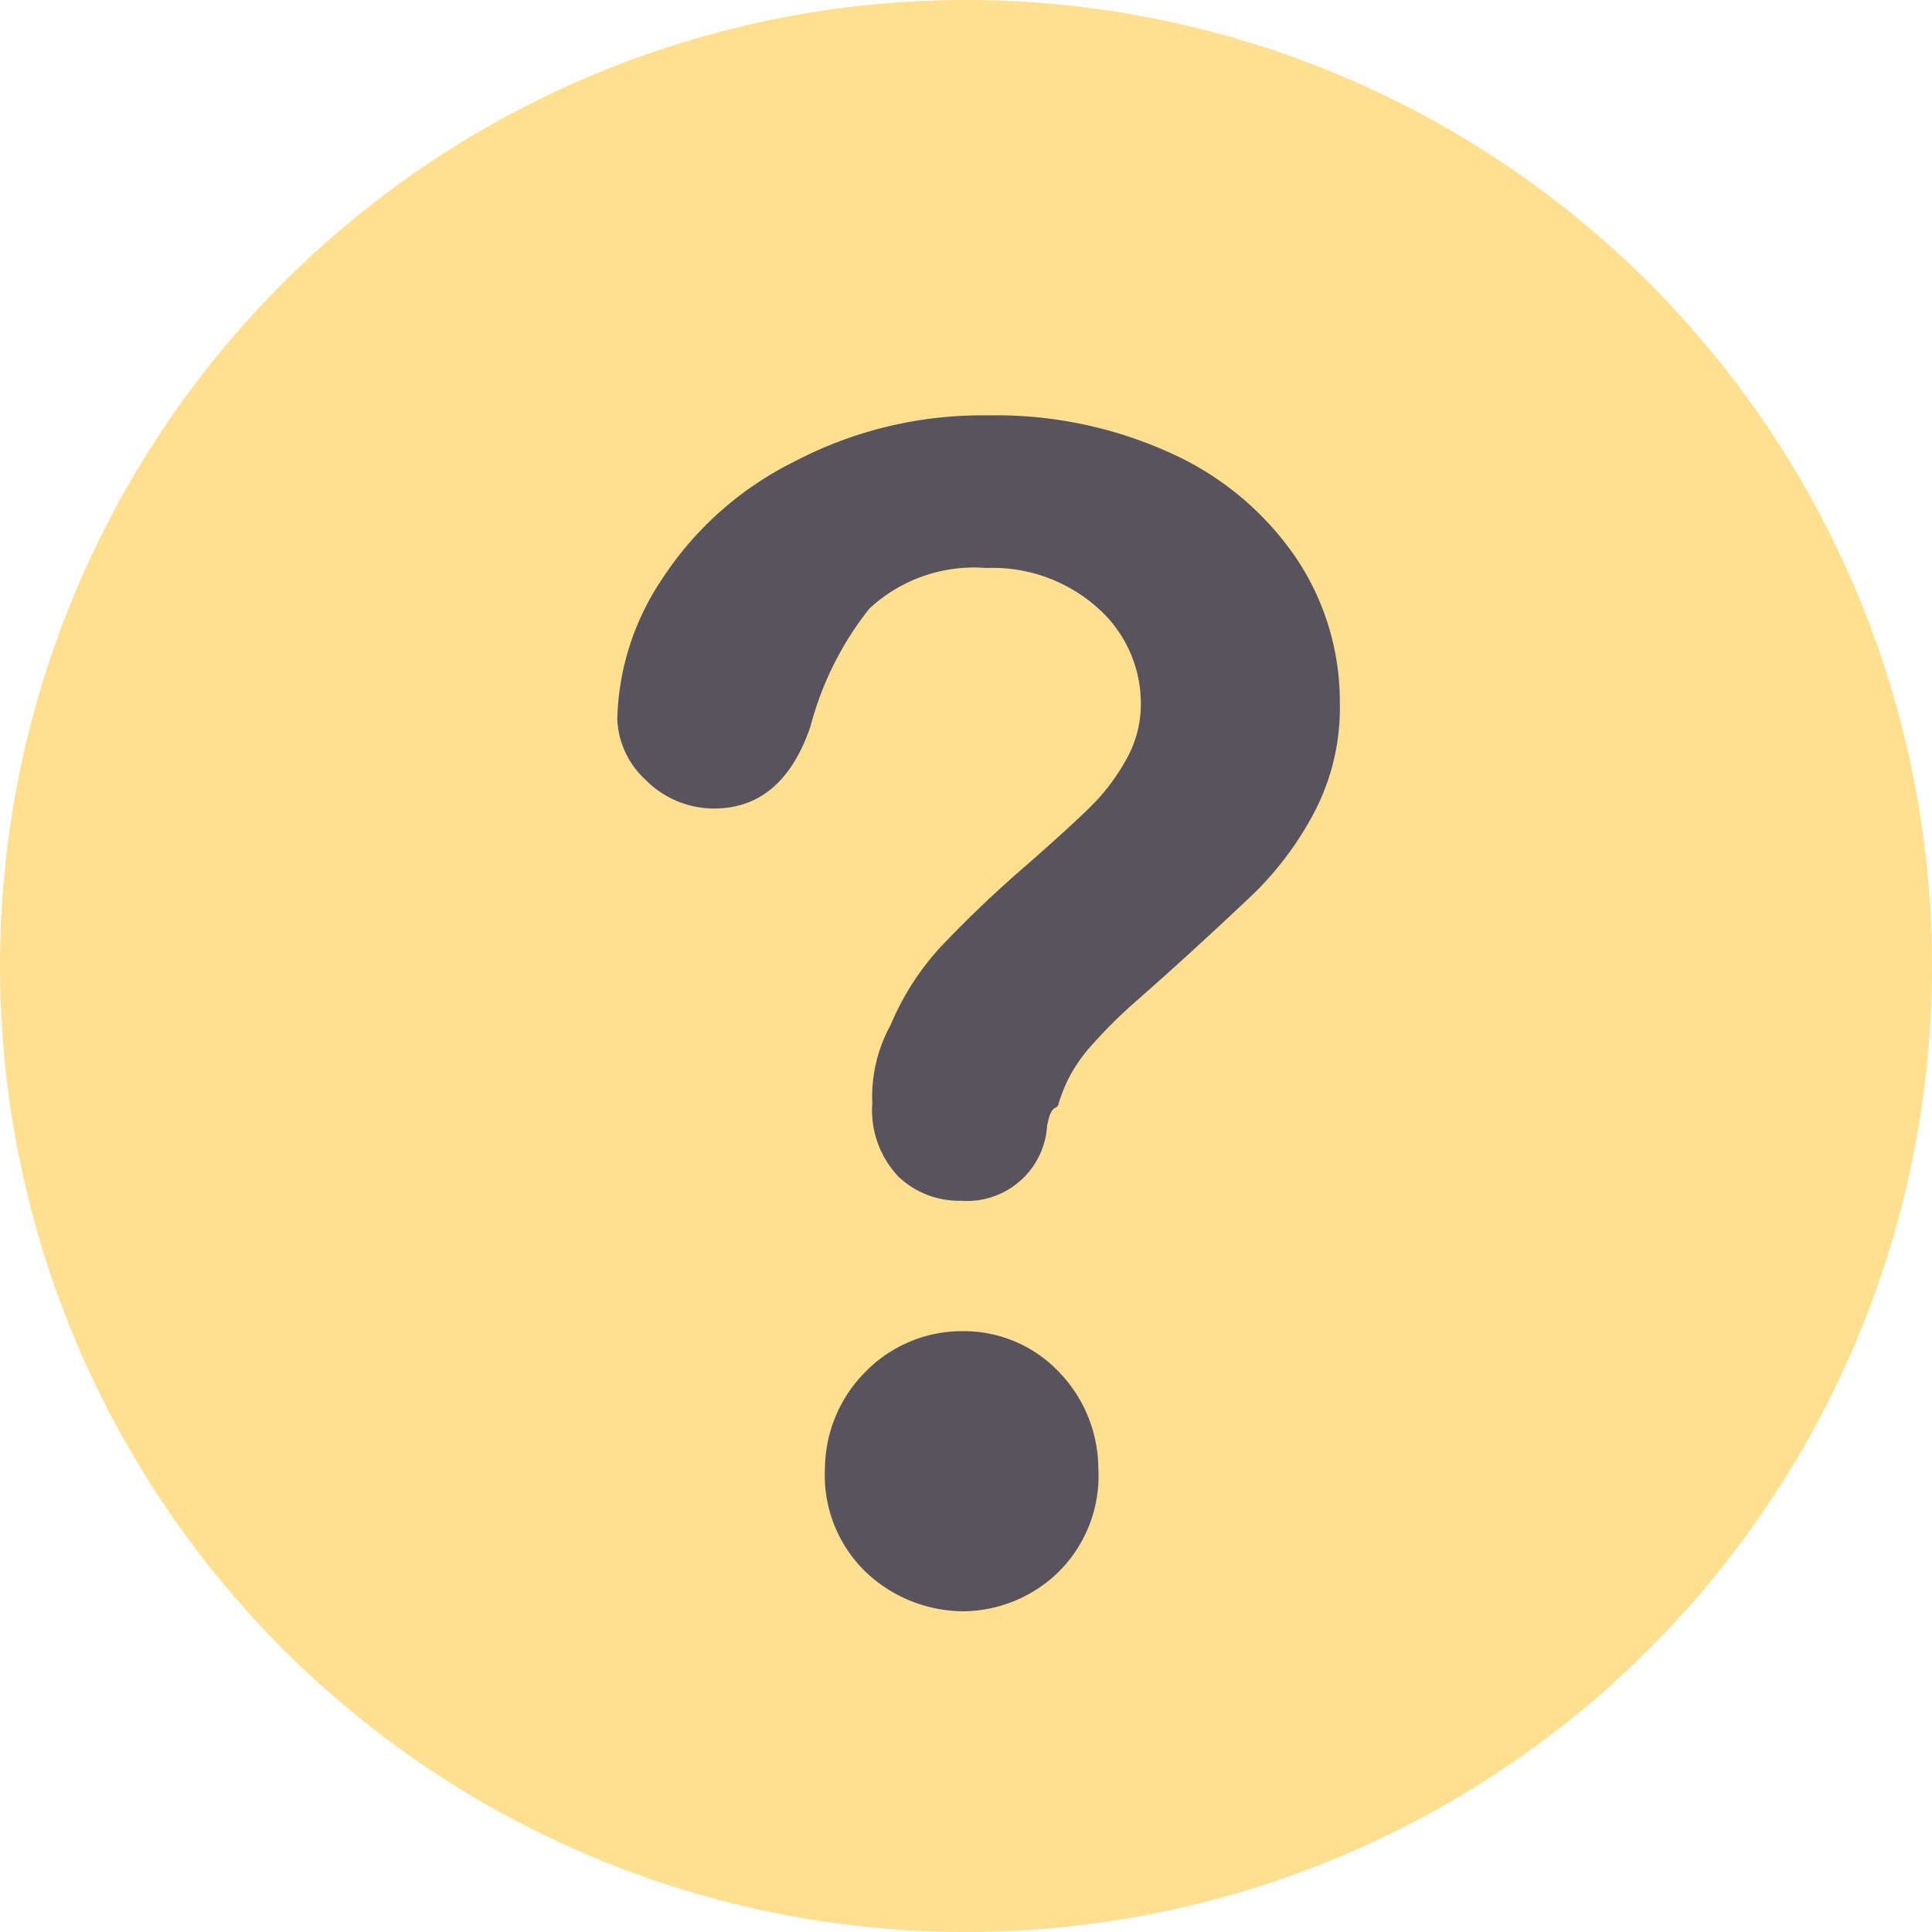
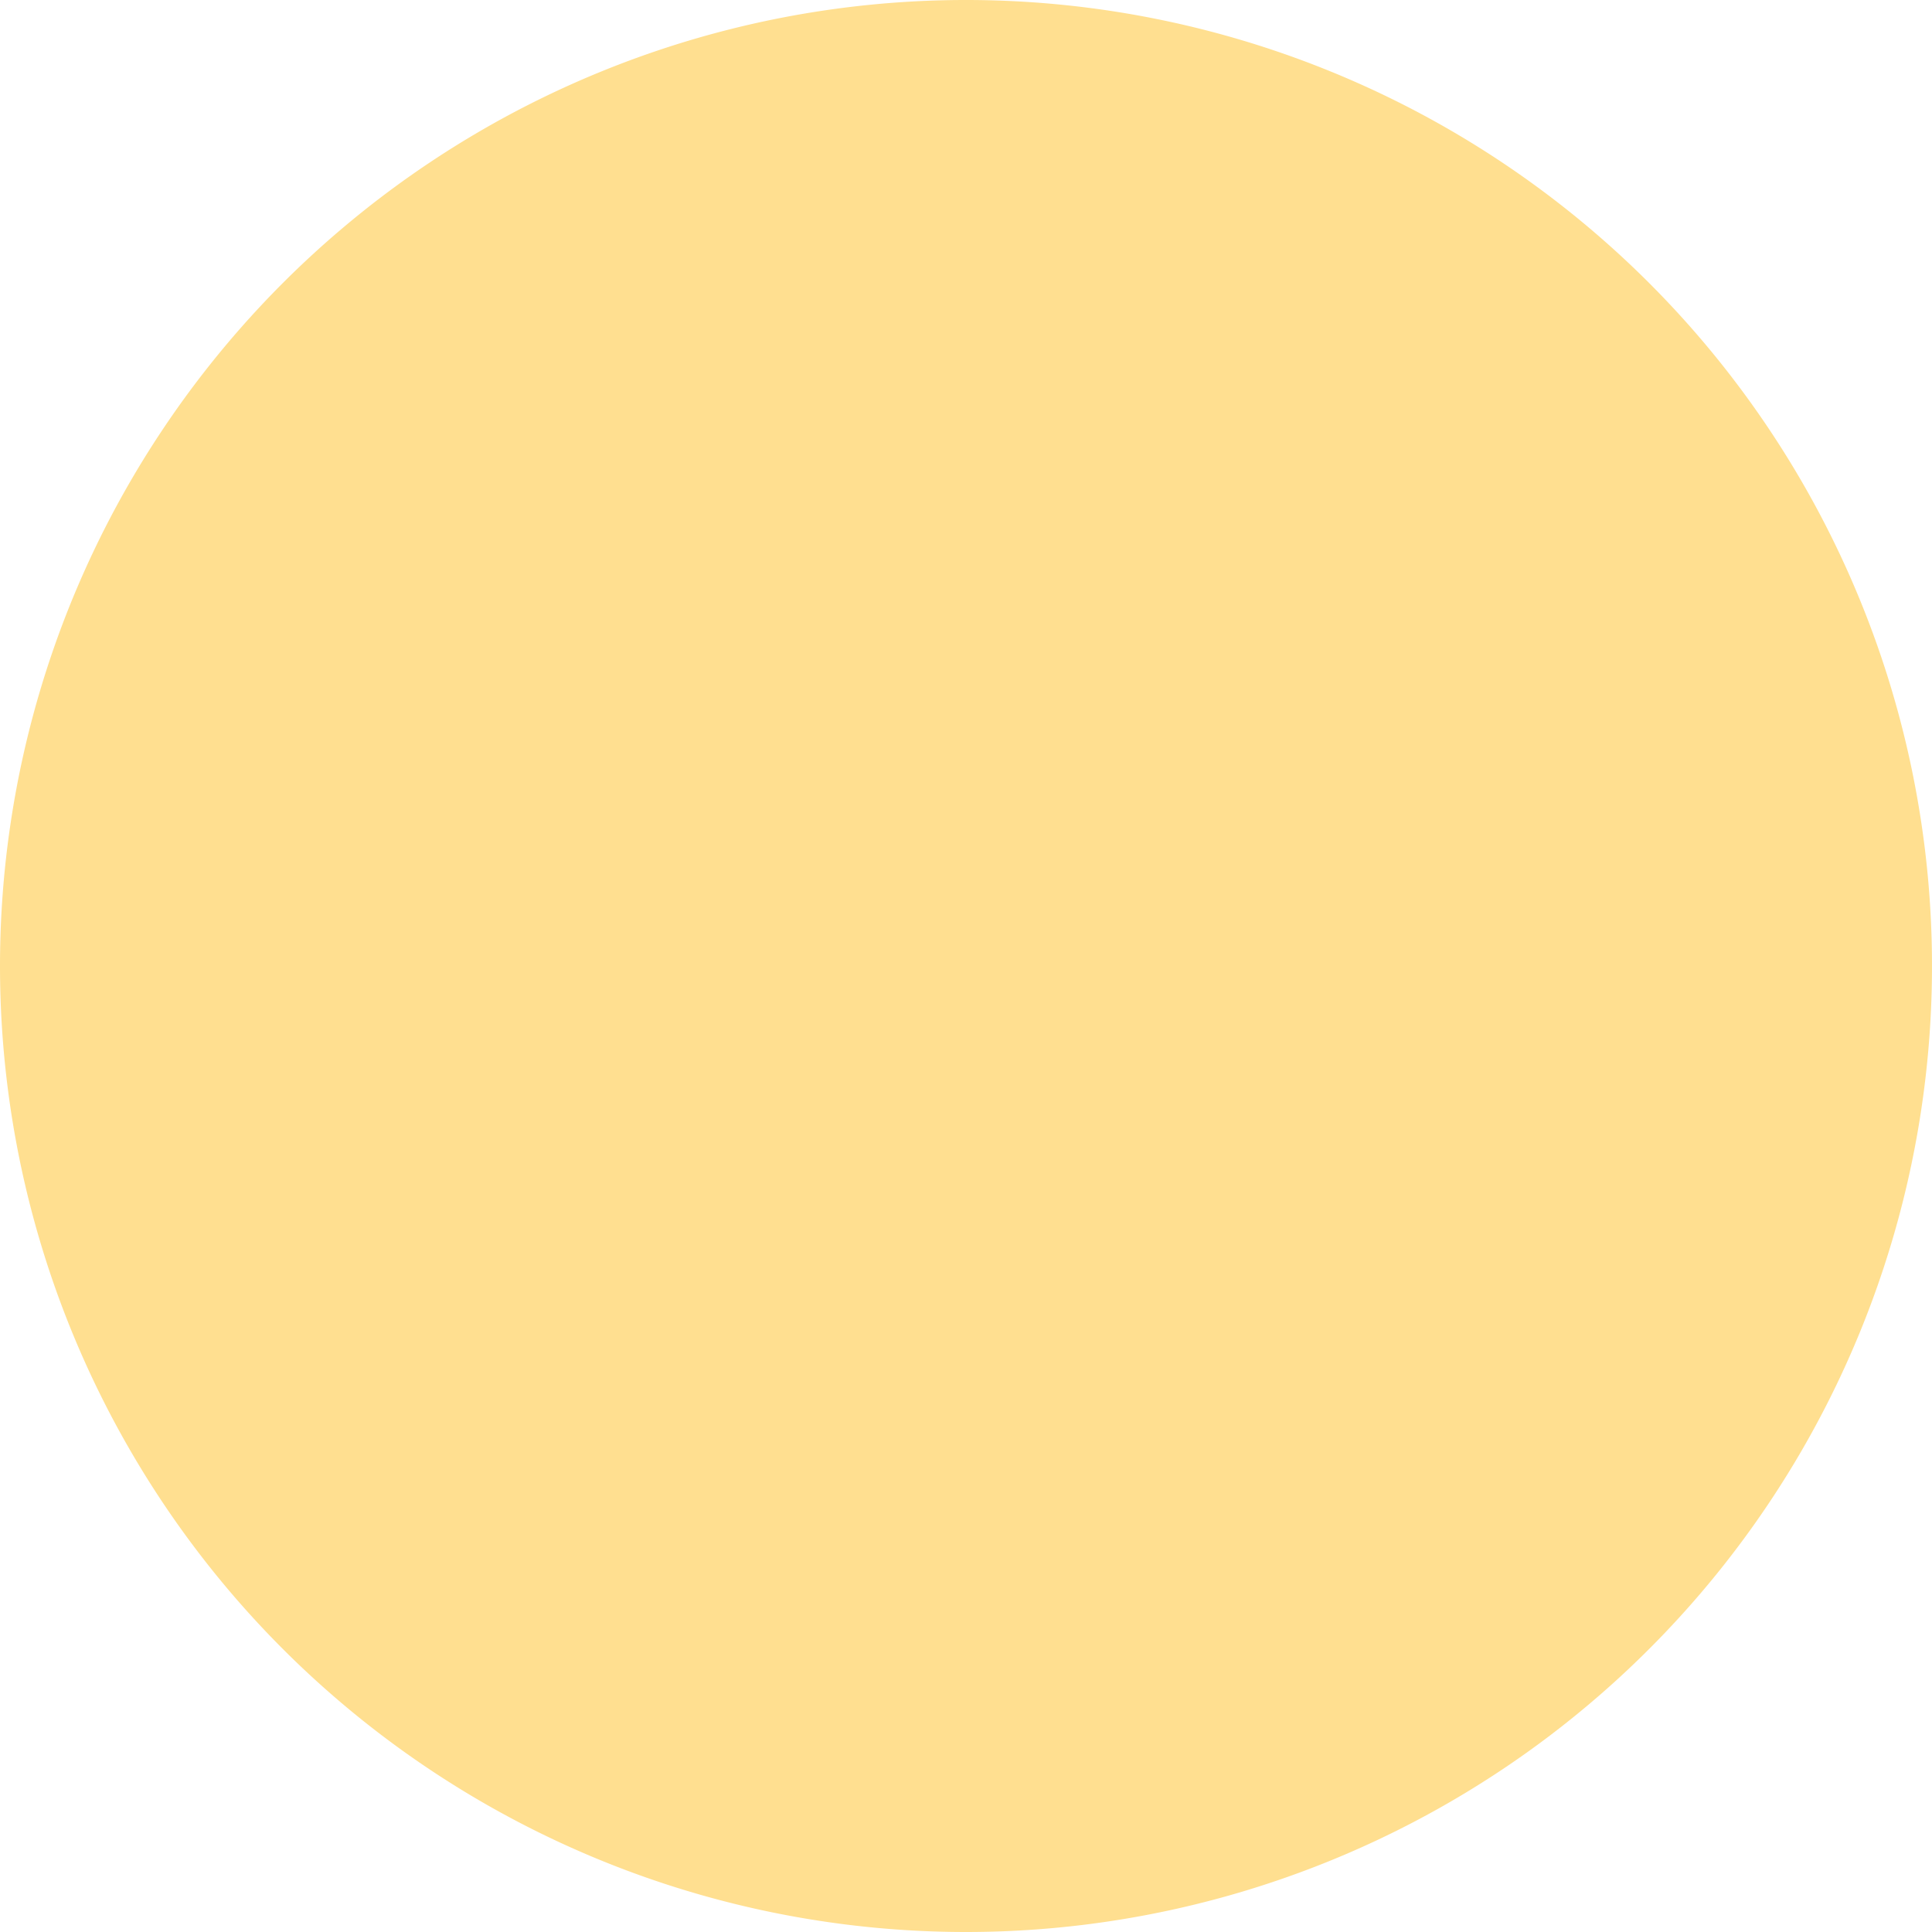
<svg xmlns="http://www.w3.org/2000/svg" width="20" height="20">
  <g data-name="Слой 2">
    <g data-name="Слой 1">
      <path data-name="path1 fill" d="M10 20A10 10 0 1 0 0 10a10 10 0 0 0 10 10z" fill="#ffdf90" />
-       <path data-name="path2 fill" d="M6.68 8.07a1 1 0 0 0 .71.3q.71 0 1-.85A3.3 3.3 0 0 1 9 6.3a1.59 1.59 0 0 1 1.21-.42 1.63 1.63 0 0 1 1.15.41 1.32 1.32 0 0 1 .45 1 1.16 1.16 0 0 1-.15.57 2.13 2.13 0 0 1-.36.48q-.21.21-.69.63a12 12 0 0 0-.87.83 2.76 2.76 0 0 0-.52.81 1.54 1.54 0 0 0-.19.81 1 1 0 0 0 .27.76.91.91 0 0 0 .65.25.83.83 0 0 0 .89-.78c.05-.25.1-.14.12-.23a1.6 1.6 0 0 1 .12-.29 1.65 1.65 0 0 1 .23-.32 5.27 5.27 0 0 1 .41-.41q.65-.57 1.28-1.17a3.39 3.39 0 0 0 .61-.83 2.33 2.33 0 0 0 .26-1.12 2.67 2.67 0 0 0-.45-1.5 3.11 3.11 0 0 0-1.28-1.08 4.36 4.36 0 0 0-1.92-.4 4.18 4.18 0 0 0-2 .48A3.47 3.47 0 0 0 6.85 6a2.71 2.71 0 0 0-.46 1.44.9.9 0 0 0 .29.63zm4.26 8.22a1.4 1.4 0 0 0 .43-1.09 1.45 1.45 0 0 0-.41-1 1.36 1.36 0 0 0-1-.42 1.4 1.4 0 0 0-1 .42 1.43 1.43 0 0 0-.42 1 1.39 1.39 0 0 0 .44 1.09 1.48 1.48 0 0 0 1 .39 1.43 1.43 0 0 0 .96-.39z" fill="#59535e" />
    </g>
  </g>
</svg>